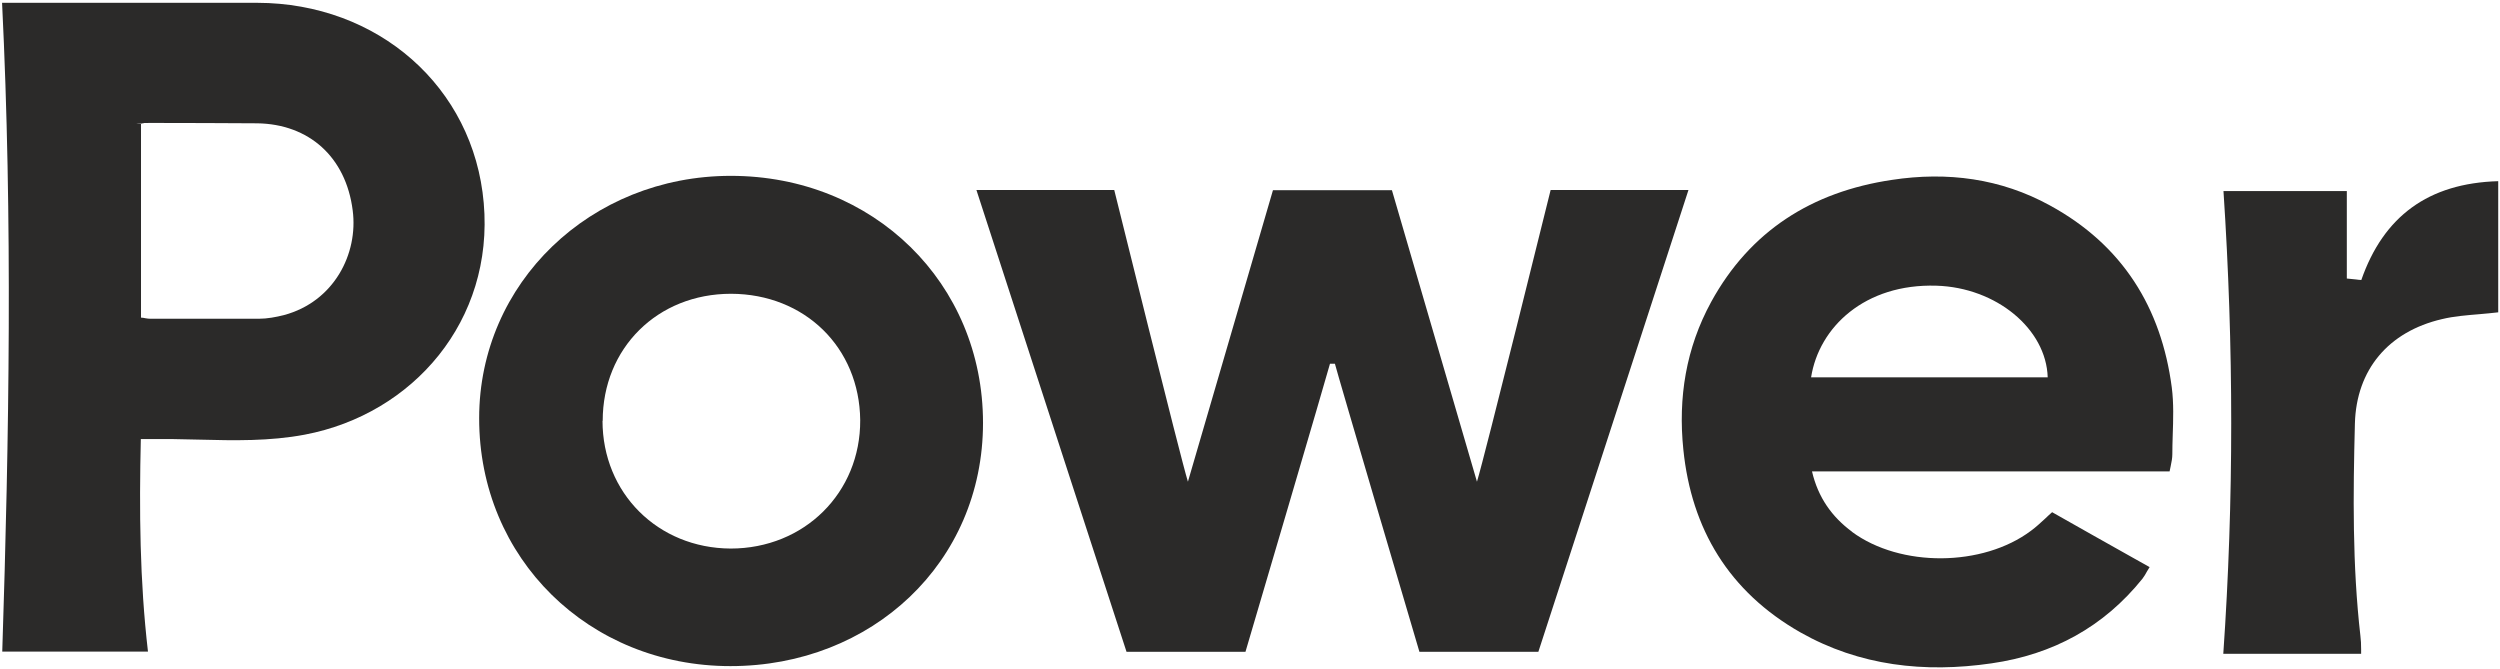
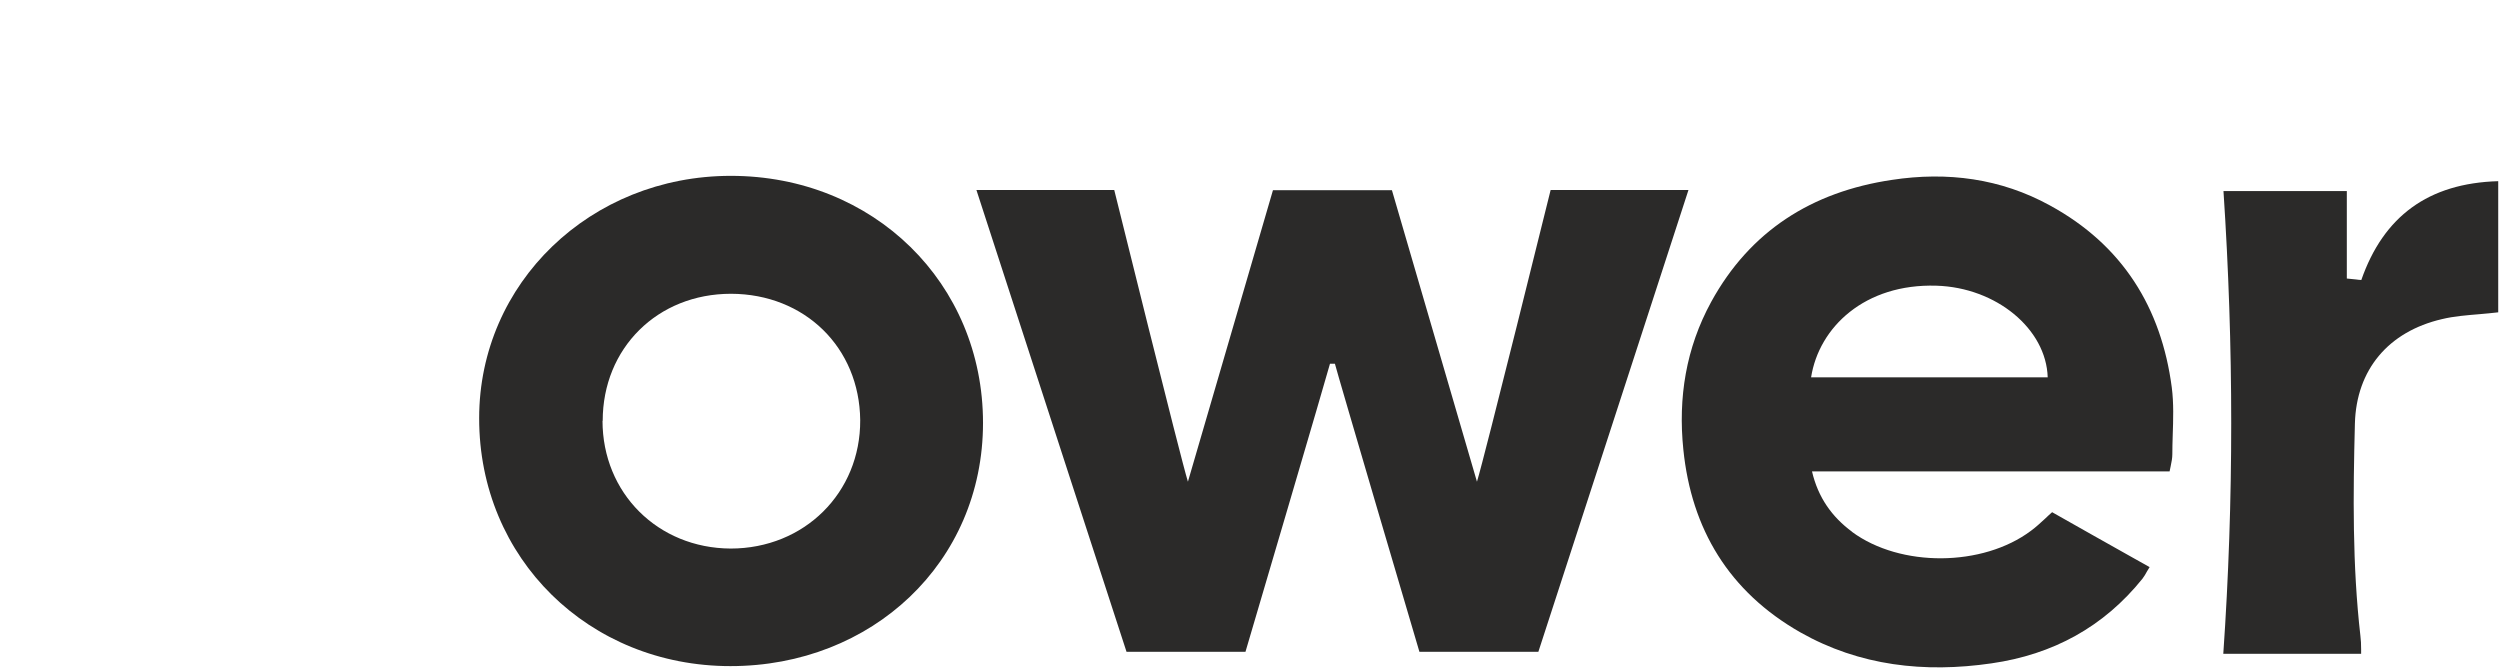
<svg xmlns="http://www.w3.org/2000/svg" width="1361" height="364" viewBox="0 0 1361 364" fill="none">
  <g clip-path="url(#clip0_166_15208)">
-     <path fill-rule="evenodd" clip-rule="evenodd" d="M80.554 354.732H1.229C5.02 237.232 6.916 119.932 1.129 1.532H140.023C205.578 1.632 257.863 47.132 263.35 110.532C268.938 174.432 225.035 225.432 165.866 236.632C146.808 240.232 127.55 239.832 108.293 239.332C103.503 239.232 98.714 239.132 93.924 239.032H76.662C75.764 277.932 76.064 316.132 80.554 354.732ZM77.061 172.932C77.76 172.932 78.458 173.132 79.057 173.232C80.155 173.432 81.053 173.532 81.951 173.532C88.536 173.532 95.022 173.532 101.607 173.532C114.678 173.532 127.75 173.532 140.821 173.532C145.51 173.532 150.2 172.632 154.59 171.532C181.83 164.232 195.101 138.132 192.008 114.532C188.316 85.432 168.16 67.532 140.023 67.132C121.364 67.032 102.605 66.932 83.847 66.932C65.088 66.932 80.155 67.132 78.359 67.332C77.86 67.332 77.361 67.432 76.762 67.532V172.932H76.862H77.061Z" fill="#2B2A29" />
    <path fill-rule="evenodd" clip-rule="evenodd" d="M757.76 103.532L804.057 262.232C808.049 249.432 844.169 103.432 844.169 103.432H919.203C893.959 181.032 837.484 354.832 837.484 354.832H772.727C772.028 352.632 727.626 201.932 726.728 198.032H724.034C723.136 201.832 678.734 352.532 678.035 354.832H613.278C613.278 354.832 556.703 181.032 531.559 103.432H606.593C606.593 103.432 642.713 249.432 646.705 262.232L693.002 103.532" fill="#2B2A29" />
    <path fill-rule="evenodd" clip-rule="evenodd" d="M907.93 136.532L907.73 137.032L907.93 136.532Z" fill="#2B2A29" />
    <path fill-rule="evenodd" clip-rule="evenodd" d="M1008.31 289.532C997.332 281.432 989.749 270.832 986.456 256.632H1181.13C1181.33 255.632 1181.53 254.732 1181.73 253.732C1182.22 251.432 1182.62 249.332 1182.62 247.232C1182.62 243.932 1182.72 240.532 1182.82 237.232C1183.12 228.432 1183.42 219.532 1182.32 210.932C1176.64 167.632 1155.58 133.432 1115.97 111.832C1089.23 97.132 1060.09 93.332 1029.96 97.932C986.157 104.432 952.631 125.932 931.577 164.332C917.808 189.532 913.517 216.532 916.411 244.732C920.801 287.932 941.156 322.032 980.07 344.232C1012.4 362.532 1047.72 366.432 1084.14 361.132C1117.67 356.332 1145.31 341.232 1166.36 315.032C1167.26 313.832 1168.06 312.532 1168.85 311.032C1169.25 310.332 1169.75 309.532 1170.25 308.732C1167.16 307.032 1164.06 305.232 1160.97 303.532C1146.1 295.132 1131.54 287.032 1117.17 278.832C1115.87 280.032 1114.57 281.132 1113.38 282.332C1110.78 284.732 1108.39 286.932 1105.69 288.932C1079.45 308.632 1034.65 309.032 1008.21 289.532H1008.31ZM1114.77 205.432H985.957C990.248 178.132 1015.19 154.332 1054.21 155.532C1086.74 156.532 1113.98 179.032 1114.77 205.432Z" fill="#2B2A29" />
    <path fill-rule="evenodd" clip-rule="evenodd" d="M397.853 95.732C475.582 95.732 535.151 154.132 535.151 230.232C535.151 306.332 474.584 362.632 397.654 362.632C320.724 362.632 260.756 304.132 260.856 227.632C260.856 154.032 321.522 95.732 397.853 95.732ZM328.007 229.032C328.007 268.432 358.141 298.432 397.754 298.632C437.865 298.632 468.498 268.232 468.298 228.732C467.899 189.232 438.164 160.032 397.953 159.932C357.941 159.932 328.107 189.532 328.107 229.132L328.007 229.032Z" fill="#2B2A29" />
    <path fill-rule="evenodd" clip-rule="evenodd" d="M1277.61 104.032H1210.46C1216.05 188.632 1216.15 272.232 1210.36 355.932H1285.4C1285.4 355.132 1285.4 354.332 1285.4 353.532C1285.4 350.832 1285.3 348.432 1285 346.132C1280.61 307.732 1281.01 269.032 1282.01 230.532C1282.8 201.332 1300.17 180.532 1329.4 173.732C1335.99 172.132 1342.87 171.632 1349.86 171.032C1353.25 170.732 1356.64 170.432 1360.03 170.032V98.632C1321.92 99.732 1297.57 117.832 1285.5 152.432C1284.5 152.432 1283.6 152.232 1282.6 152.132C1281.01 151.932 1279.51 151.832 1277.61 151.632V103.832V104.032Z" fill="#2B2A29" />
  </g>
  <defs>
    <clipPath id="clip0_166_15208">
      <rect width="1360" height="363" fill="white" transform="translate(0.531 0.832)" />
    </clipPath>
  </defs>
</svg>